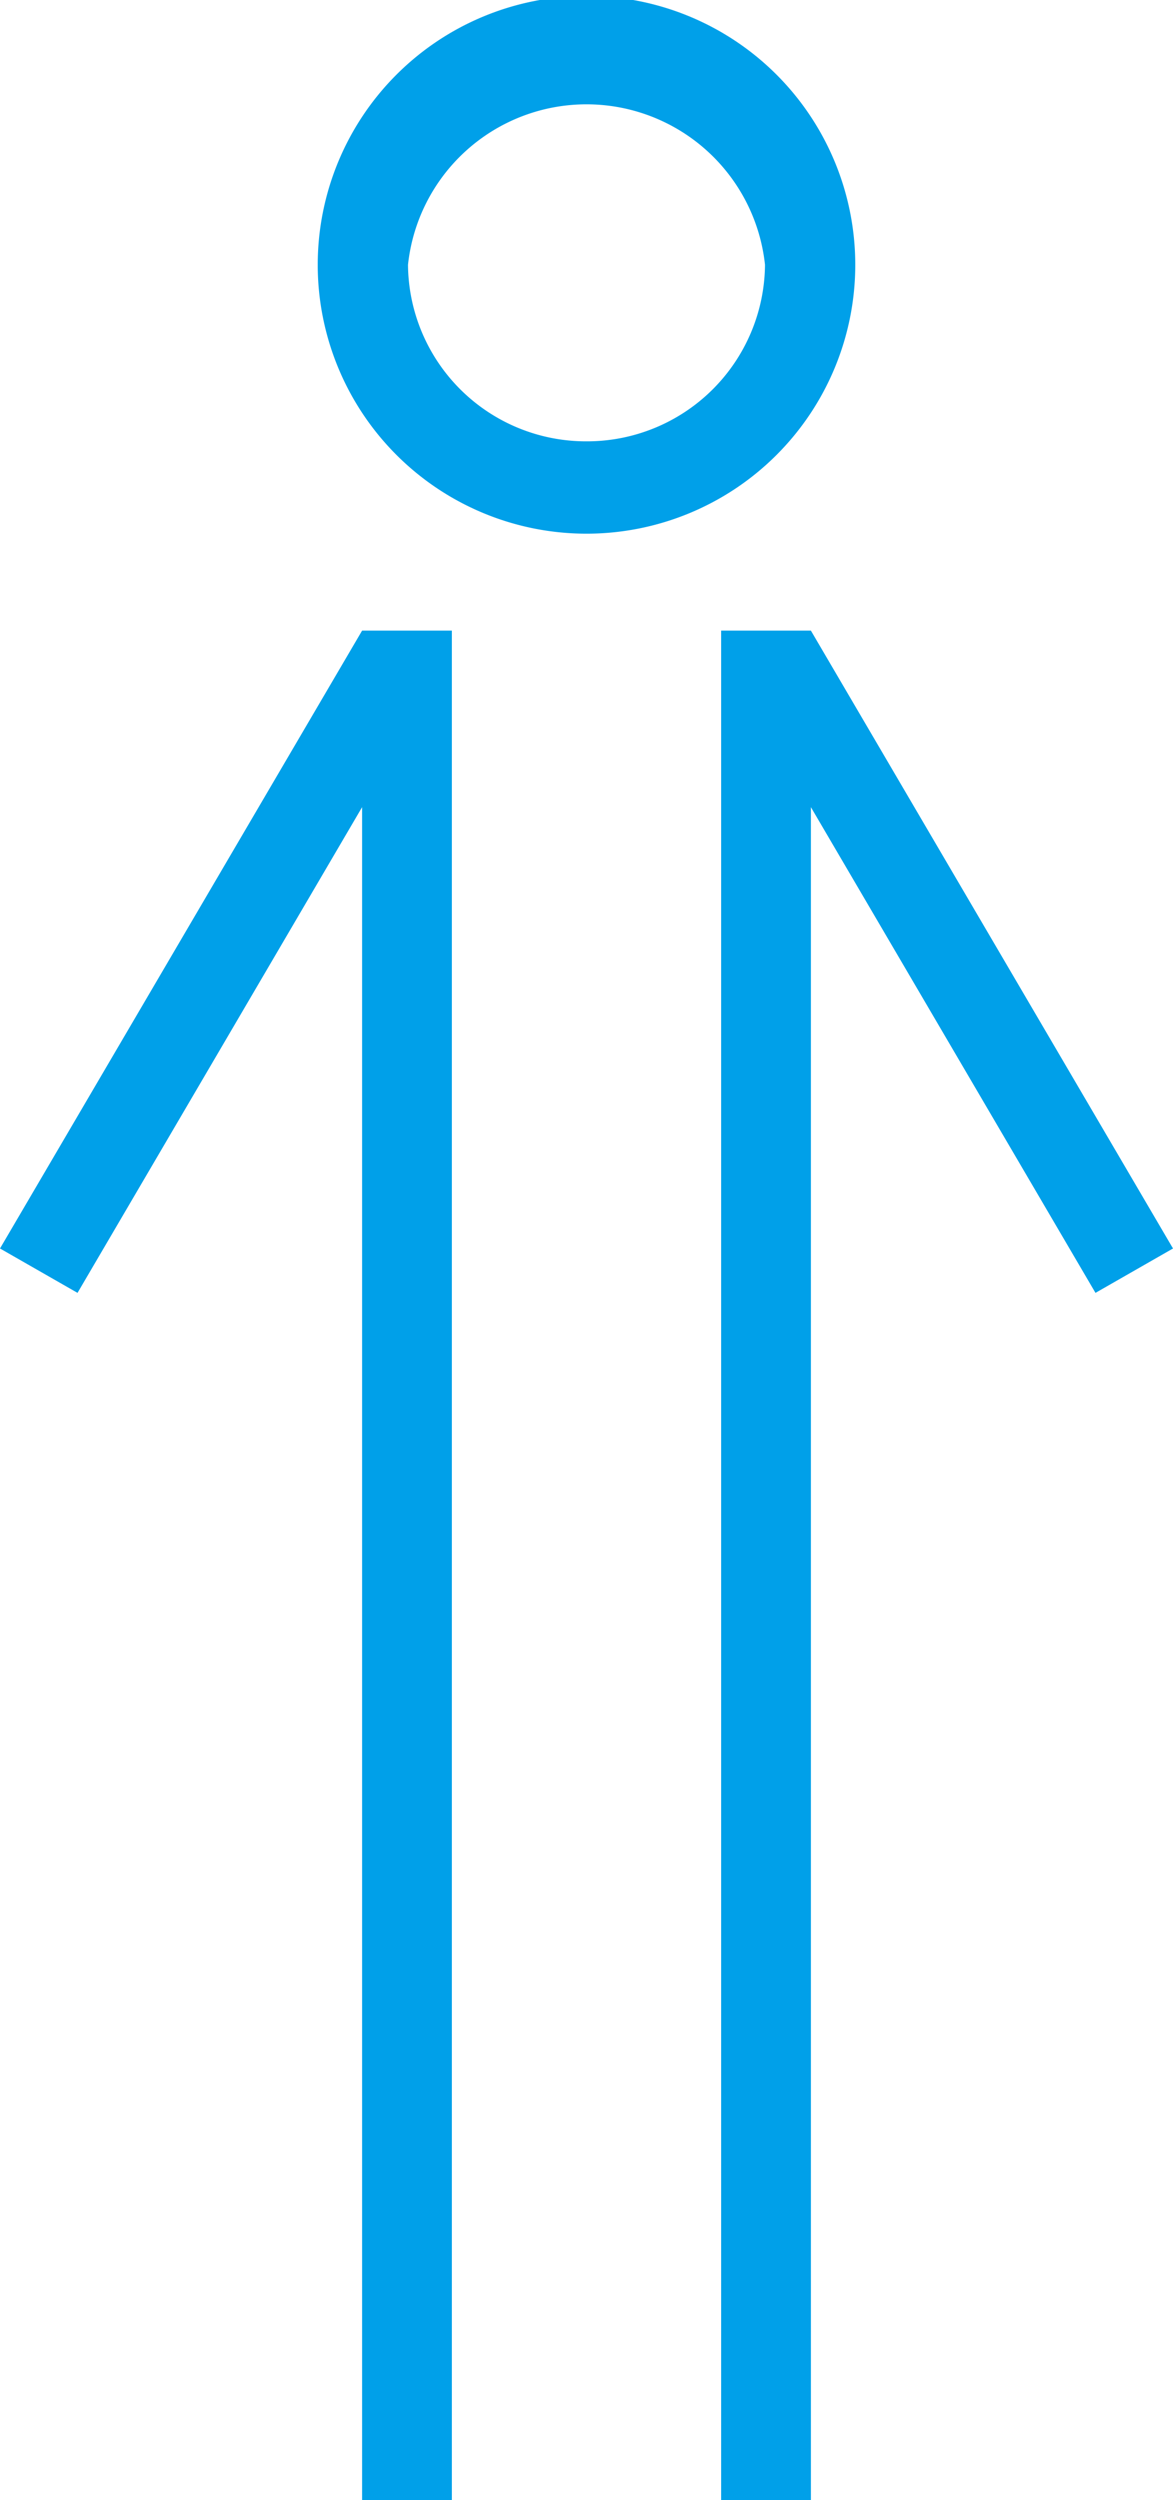
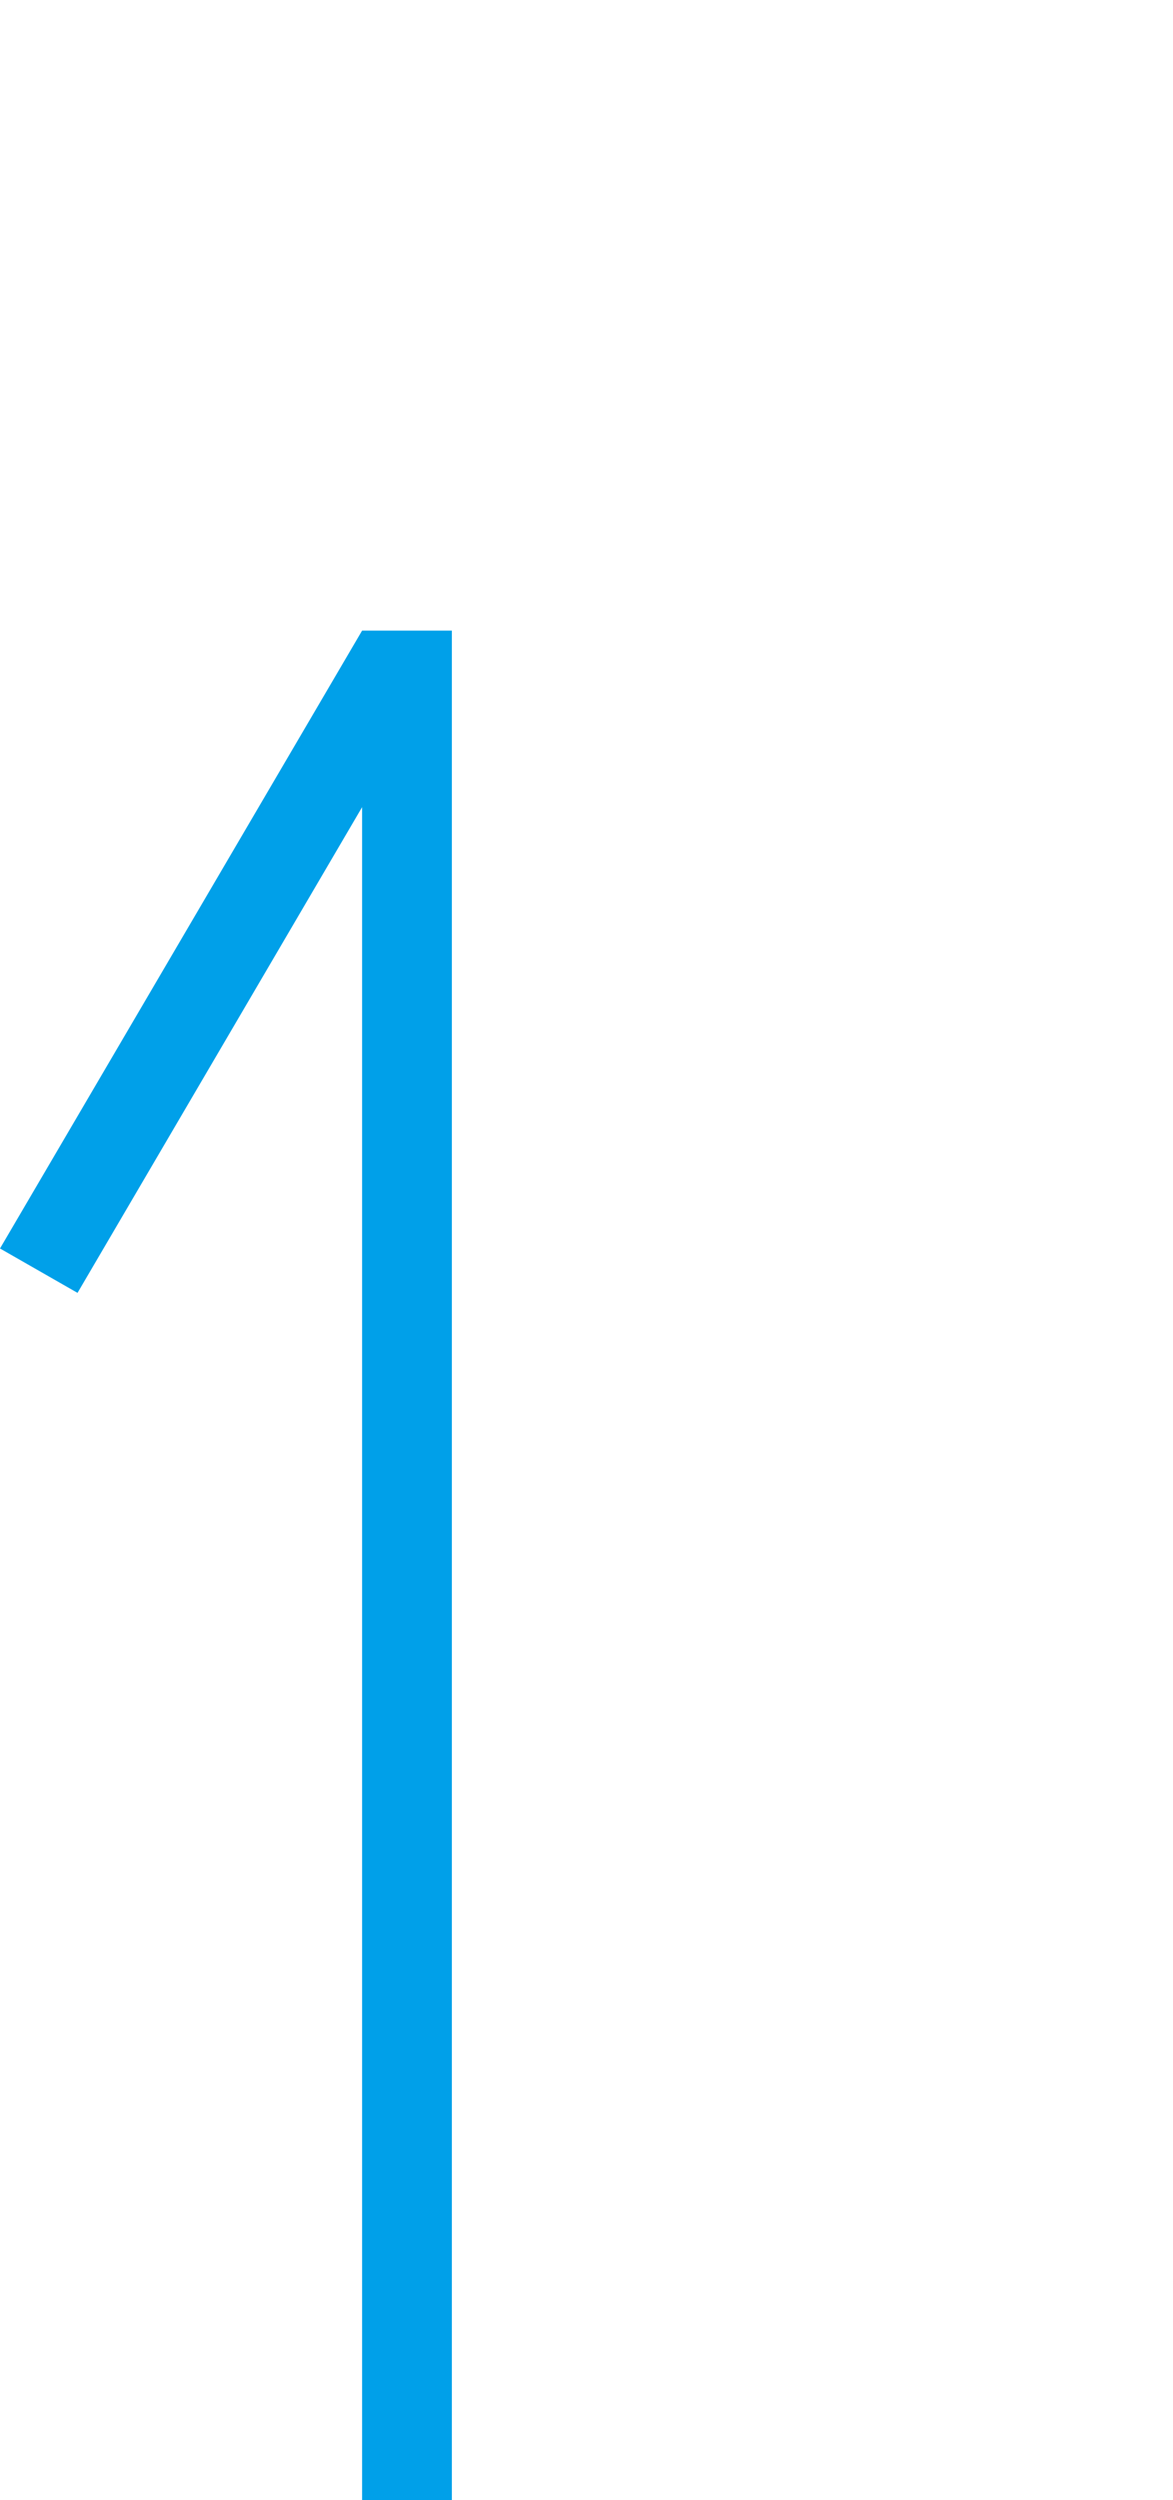
<svg xmlns="http://www.w3.org/2000/svg" id="レイヤー_1" data-name="レイヤー 1" viewBox="0 0 23 49">
  <defs>
    <style>.cls-1{fill:#00a0e9;}</style>
  </defs>
  <title>person</title>
-   <polygon class="cls-1" points="23 24.47 15.9 12.36 14.14 12.36 14.14 49 15.9 49 15.9 15.82 21.48 25.34 23 24.47" />
  <polygon class="cls-1" points="0 24.47 1.52 25.34 7.1 15.82 7.1 49 8.86 49 8.86 12.36 7.1 12.36 0 24.47" />
-   <path class="cls-1" d="M16.77,5.19a5.27,5.27,0,0,0-10.54,0,5.27,5.27,0,0,0,10.54,0ZM11.5,8.65A3.49,3.49,0,0,1,8,5.19a3.52,3.52,0,0,1,7,0A3.49,3.49,0,0,1,11.5,8.65Z" />
</svg>